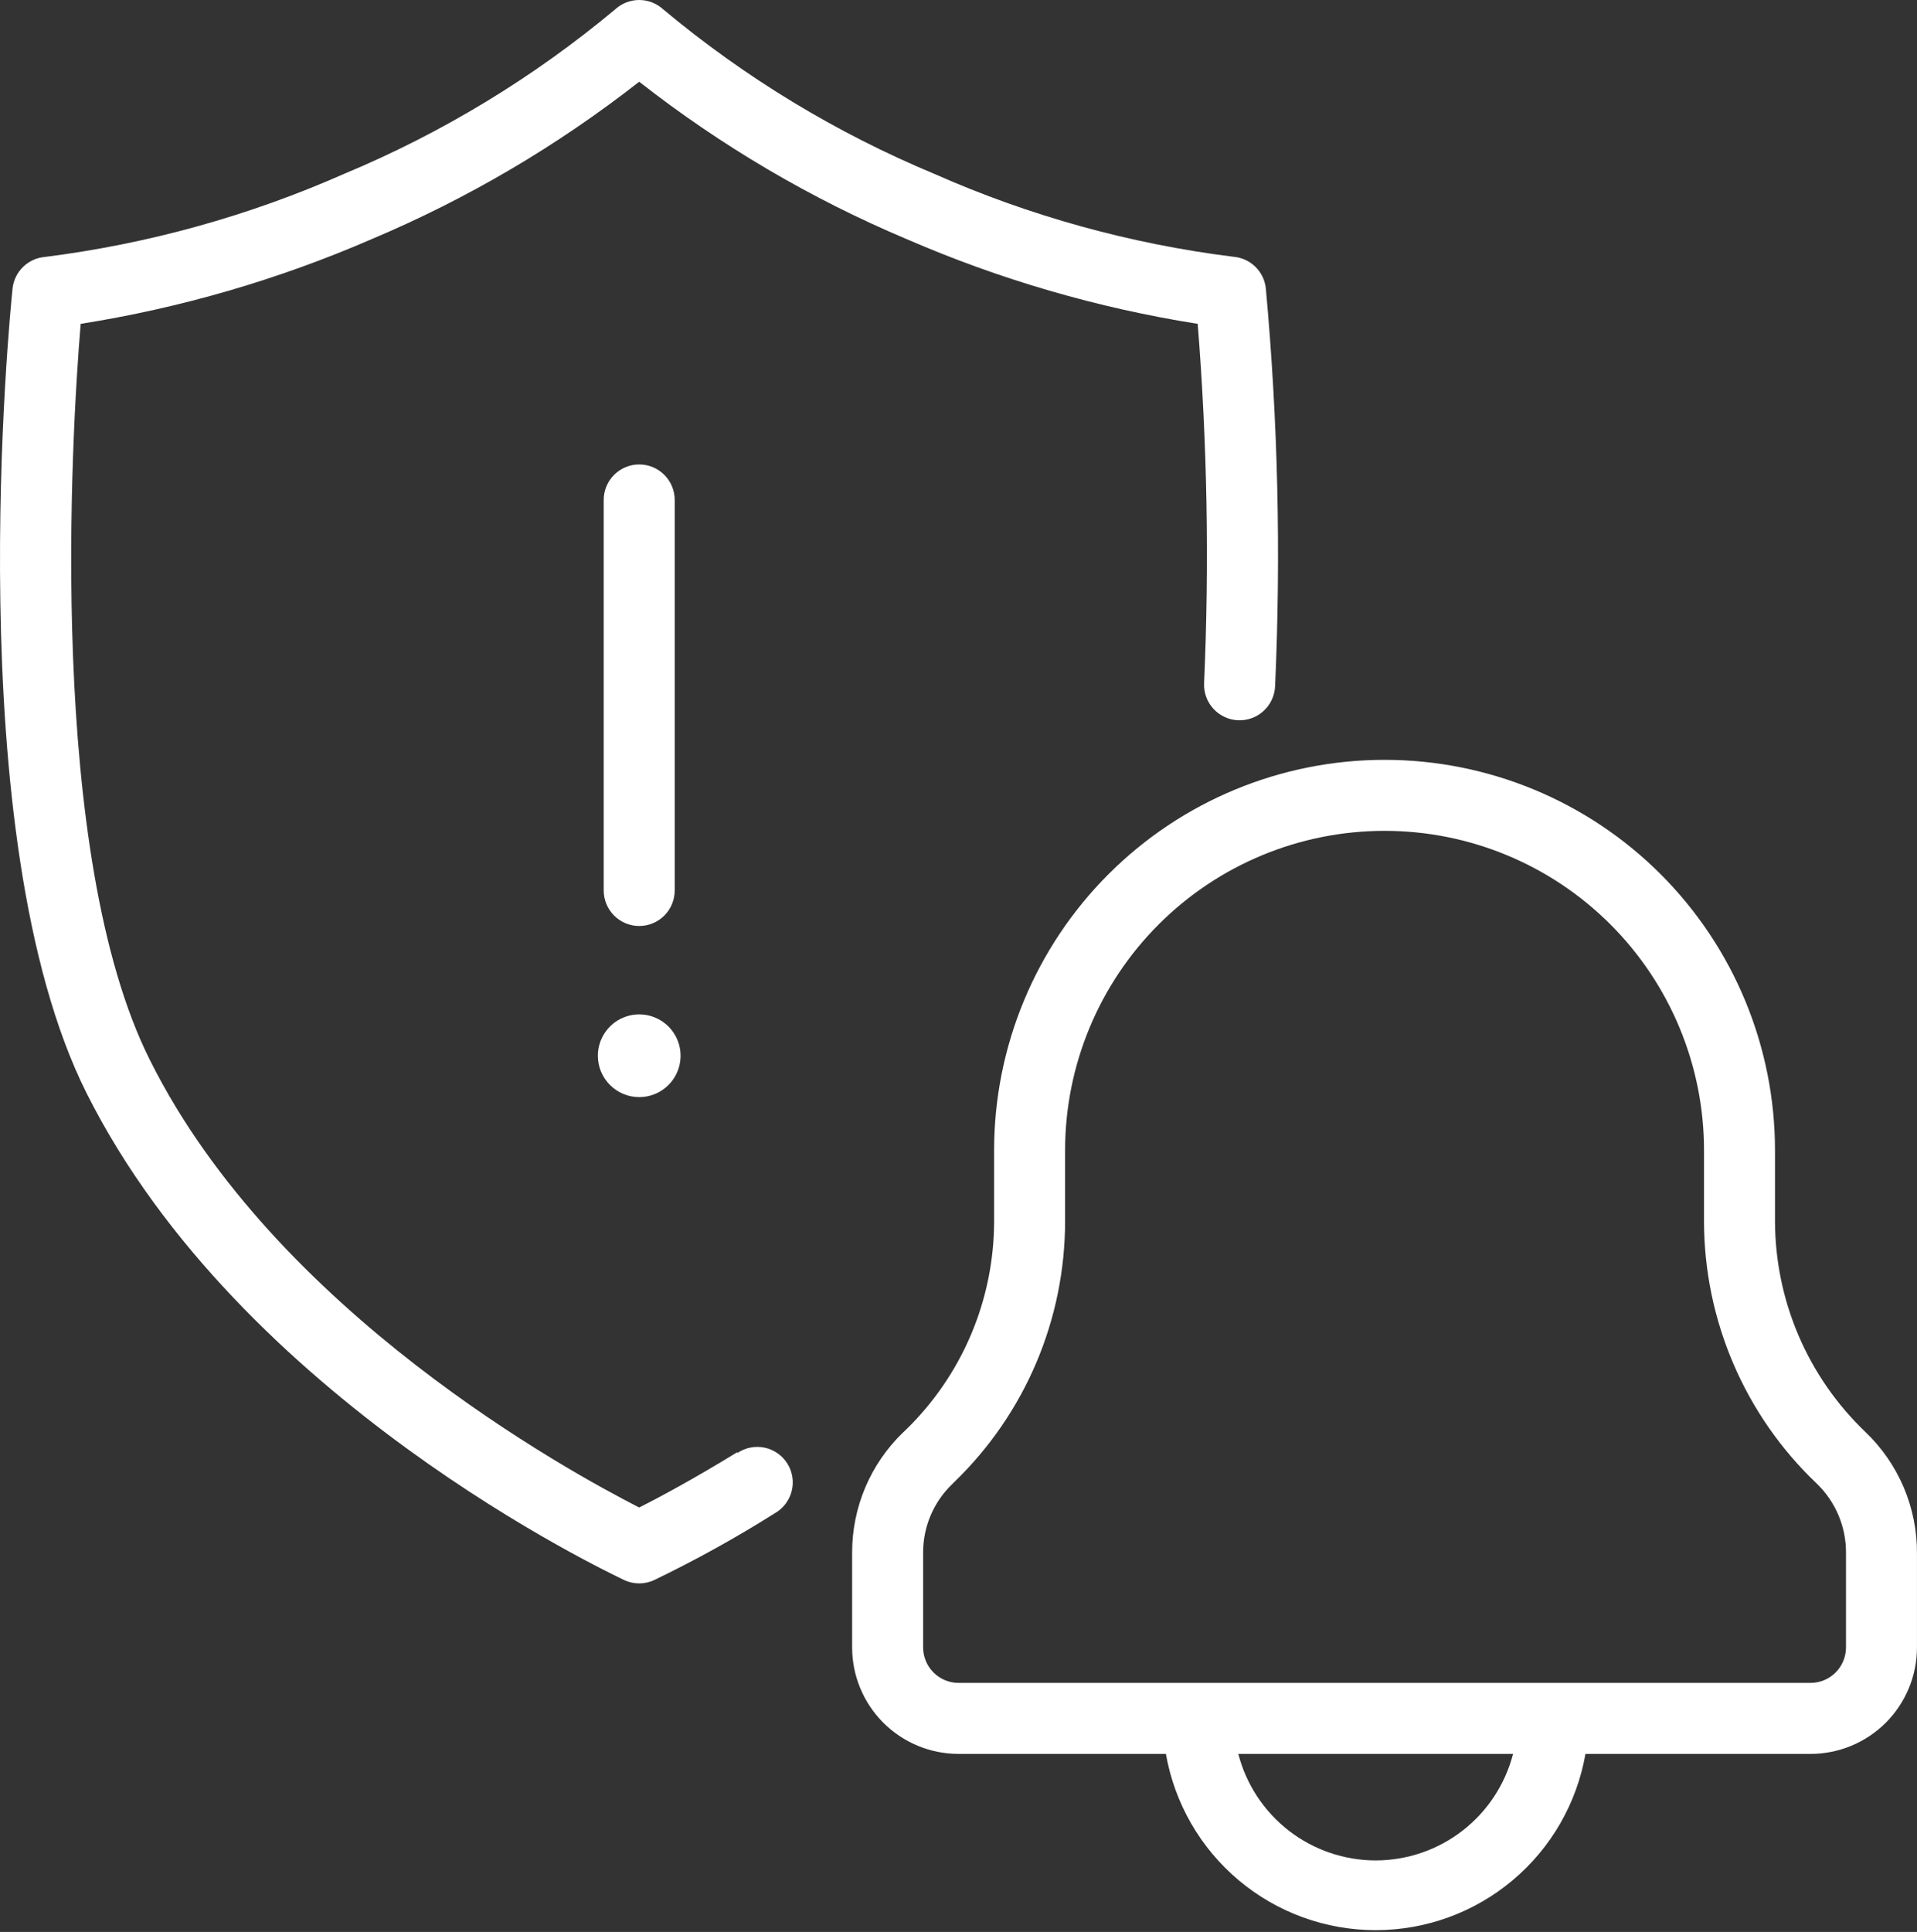
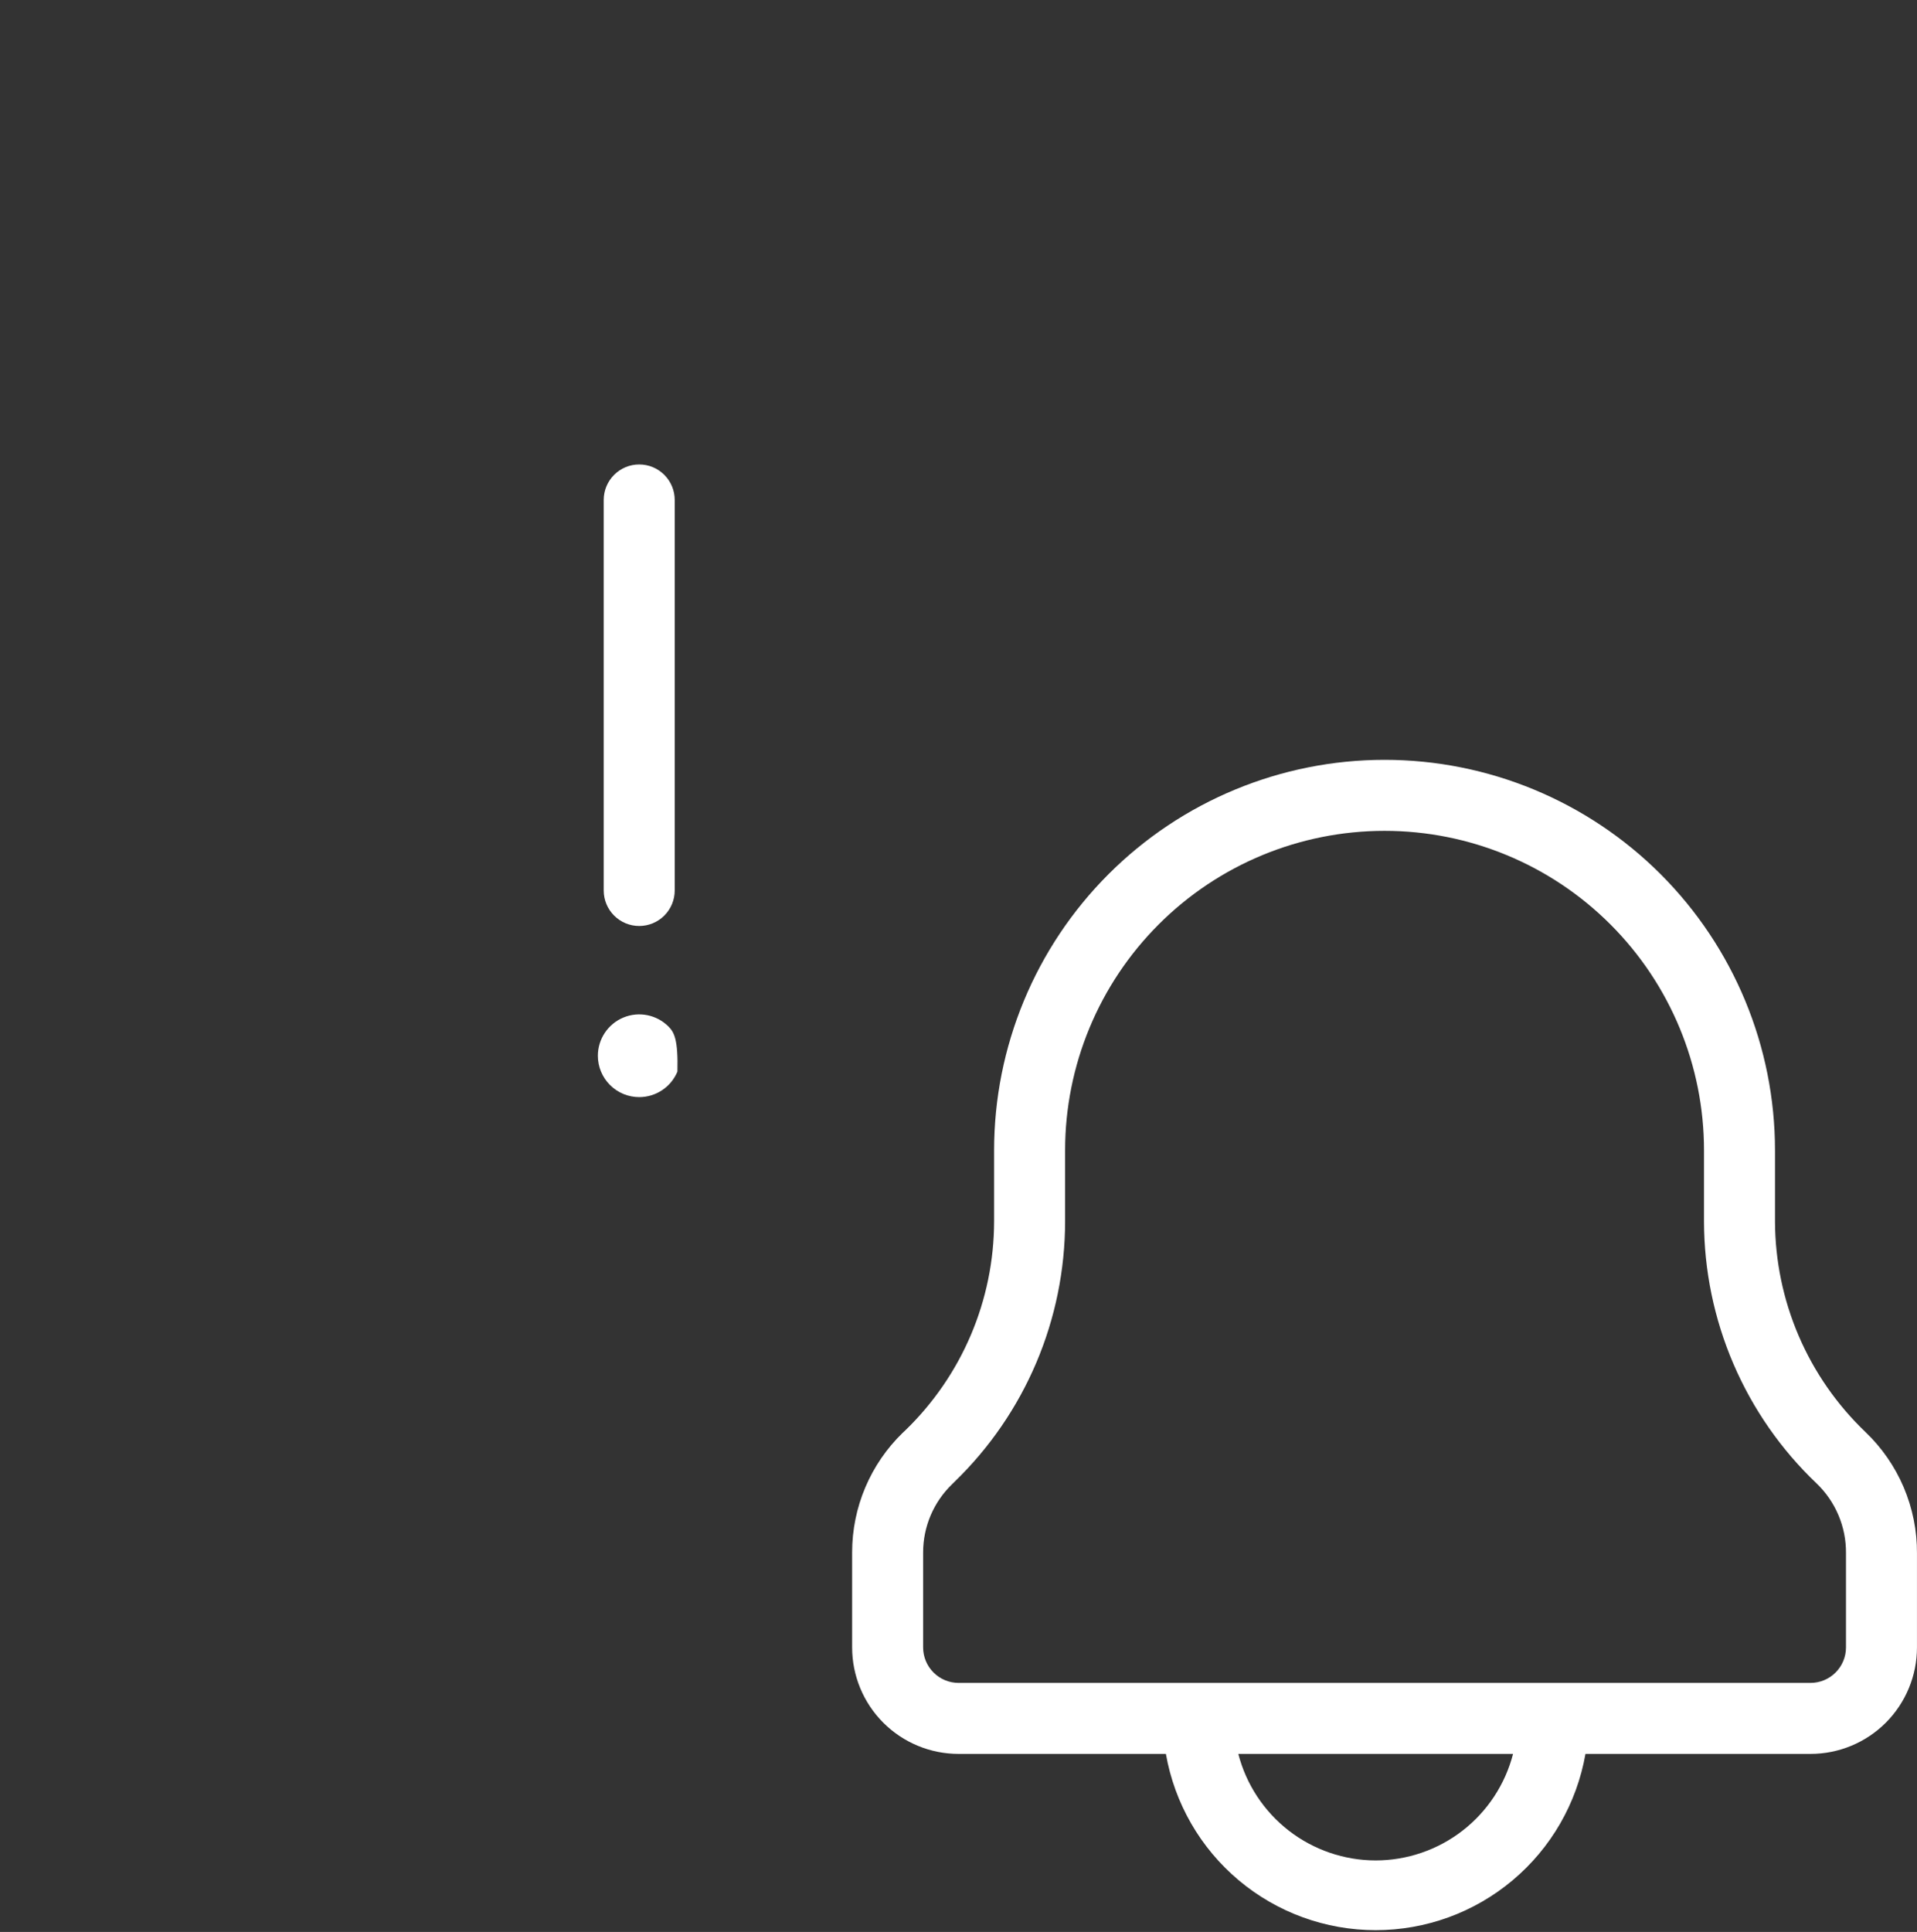
<svg xmlns="http://www.w3.org/2000/svg" width="132" height="133" viewBox="0 0 132 133" fill="none">
  <rect x="0" y="0" width="132" height="133" fill="#333333" stroke="none" />
  <path d="M44.014 63.747C44.663 63.747 45.284 63.49 45.743 63.031C46.201 62.573 46.459 61.951 46.459 61.303V34.418C46.459 33.77 46.201 33.148 45.743 32.69C45.284 32.231 44.663 31.974 44.014 31.974C43.366 31.974 42.745 32.231 42.286 32.69C41.828 33.148 41.57 33.77 41.57 34.418V61.303C41.57 61.951 41.828 62.573 42.286 63.031C42.745 63.49 43.366 63.747 44.014 63.747Z" fill="white" />
-   <path d="M44.015 75.528C44.578 75.528 45.129 75.361 45.597 75.048C46.066 74.735 46.43 74.29 46.646 73.77C46.861 73.25 46.918 72.677 46.808 72.125C46.698 71.573 46.427 71.065 46.029 70.667C45.63 70.269 45.123 69.998 44.571 69.888C44.019 69.778 43.446 69.834 42.926 70.05C42.405 70.265 41.961 70.63 41.648 71.099C41.335 71.567 41.168 72.117 41.168 72.68C41.168 73.436 41.468 74.16 42.002 74.694C42.536 75.228 43.26 75.528 44.015 75.528Z" fill="white" />
+   <path d="M44.015 75.528C44.578 75.528 45.129 75.361 45.597 75.048C46.066 74.735 46.43 74.29 46.646 73.77C46.698 71.573 46.427 71.065 46.029 70.667C45.63 70.269 45.123 69.998 44.571 69.888C44.019 69.778 43.446 69.834 42.926 70.05C42.405 70.265 41.961 70.63 41.648 71.099C41.335 71.567 41.168 72.117 41.168 72.68C41.168 73.436 41.468 74.16 42.002 74.694C42.536 75.228 43.26 75.528 44.015 75.528Z" fill="white" />
  <path d="M128.442 98.575C126.483 96.703 124.922 94.454 123.853 91.963C122.785 89.473 122.23 86.792 122.222 84.082V79.194C122.222 72.064 119.39 65.225 114.348 60.183C109.306 55.141 102.467 52.309 95.337 52.309C88.207 52.309 81.368 55.141 76.327 60.183C71.285 65.225 68.452 72.064 68.452 79.194V84.082C68.448 86.766 67.905 89.423 66.856 91.893C65.806 94.364 64.271 96.599 62.342 98.465L62.159 98.636C61.057 99.705 60.181 100.983 59.583 102.396C58.985 103.808 58.676 105.327 58.676 106.861V113.411C58.676 115.356 59.448 117.221 60.823 118.596C62.198 119.971 64.063 120.743 66.008 120.743H80.281C80.877 124.142 82.652 127.222 85.294 129.441C87.936 131.661 91.276 132.877 94.726 132.877C98.177 132.877 101.517 131.661 104.158 129.441C106.8 127.222 108.575 124.142 109.171 120.743H124.666C126.611 120.743 128.476 119.971 129.851 118.596C131.226 117.221 131.998 115.356 131.998 113.411C131.998 111.309 131.998 108.902 131.998 106.934C132.007 105.372 131.695 103.825 131.084 102.388C130.472 100.95 129.573 99.653 128.442 98.575ZM94.726 128.076C92.56 128.074 90.456 127.353 88.744 126.026C87.032 124.699 85.809 122.841 85.267 120.743H104.185C103.643 122.841 102.42 124.699 100.708 126.026C98.996 127.353 96.892 128.074 94.726 128.076ZM127.11 113.411C127.11 114.059 126.853 114.681 126.394 115.139C125.936 115.598 125.314 115.855 124.666 115.855H66.008C65.36 115.855 64.738 115.598 64.28 115.139C63.822 114.681 63.564 114.059 63.564 113.411V106.861C63.565 105.987 63.742 105.122 64.084 104.318C64.426 103.514 64.927 102.787 65.556 102.18L65.727 102.009C68.132 99.684 70.046 96.898 71.354 93.819C72.662 90.739 73.337 87.428 73.34 84.082V79.194C73.34 73.36 75.658 67.765 79.783 63.64C83.908 59.514 89.503 57.197 95.337 57.197C101.171 57.197 106.766 59.514 110.891 63.64C115.016 67.765 117.334 73.36 117.334 79.194V84.082C117.339 87.456 118.028 90.794 119.36 93.894C120.691 96.995 122.638 99.793 125.082 102.119C125.73 102.739 126.244 103.485 126.593 104.311C126.942 105.137 127.118 106.025 127.11 106.922C127.11 108.889 127.11 111.309 127.11 113.411Z" fill="white" />
-   <path d="M50.771 99.969C47.752 101.826 45.321 103.121 44.013 103.781C39.235 101.337 18.998 90.339 10.333 72.998C3.209 58.822 4.908 30.019 5.555 22.295C12.45 21.203 19.18 19.244 25.584 16.466C32.181 13.686 38.377 10.04 44.013 5.627C49.648 10.04 55.845 13.686 62.441 16.466C68.846 19.244 75.576 21.203 82.471 22.295C83.128 30.519 83.275 38.776 82.911 47.017C82.878 47.666 83.105 48.3 83.54 48.781C83.975 49.263 84.584 49.551 85.233 49.584C85.881 49.616 86.515 49.39 86.996 48.954C87.478 48.519 87.766 47.91 87.799 47.262C88.209 38.125 87.997 28.971 87.163 19.863C87.105 19.295 86.85 18.765 86.441 18.365C86.032 17.965 85.497 17.722 84.927 17.676C77.83 16.79 70.901 14.872 64.36 11.981C57.592 9.164 51.289 5.341 45.663 0.641C45.212 0.229 44.624 0 44.013 0C43.402 0 42.814 0.229 42.363 0.641C36.737 5.341 30.434 9.164 23.666 11.981C17.123 14.869 10.195 16.792 3.099 17.688C2.529 17.734 1.993 17.978 1.585 18.377C1.176 18.777 0.921 19.307 0.863 19.876C0.704 21.403 -2.914 57.551 5.958 75.247C16.554 96.388 41.911 108.242 42.986 108.779C43.308 108.928 43.658 109.005 44.013 109.005C44.367 109.005 44.718 108.928 45.039 108.779C47.889 107.405 50.66 105.871 53.337 104.185C53.625 104.024 53.877 103.806 54.079 103.545C54.28 103.284 54.427 102.984 54.51 102.665C54.593 102.346 54.61 102.013 54.561 101.687C54.511 101.361 54.397 101.048 54.223 100.767C54.05 100.486 53.822 100.244 53.552 100.054C53.282 99.864 52.977 99.73 52.655 99.661C52.332 99.592 51.999 99.59 51.675 99.653C51.351 99.716 51.044 99.844 50.771 100.03V99.969Z" fill="white" />
</svg>